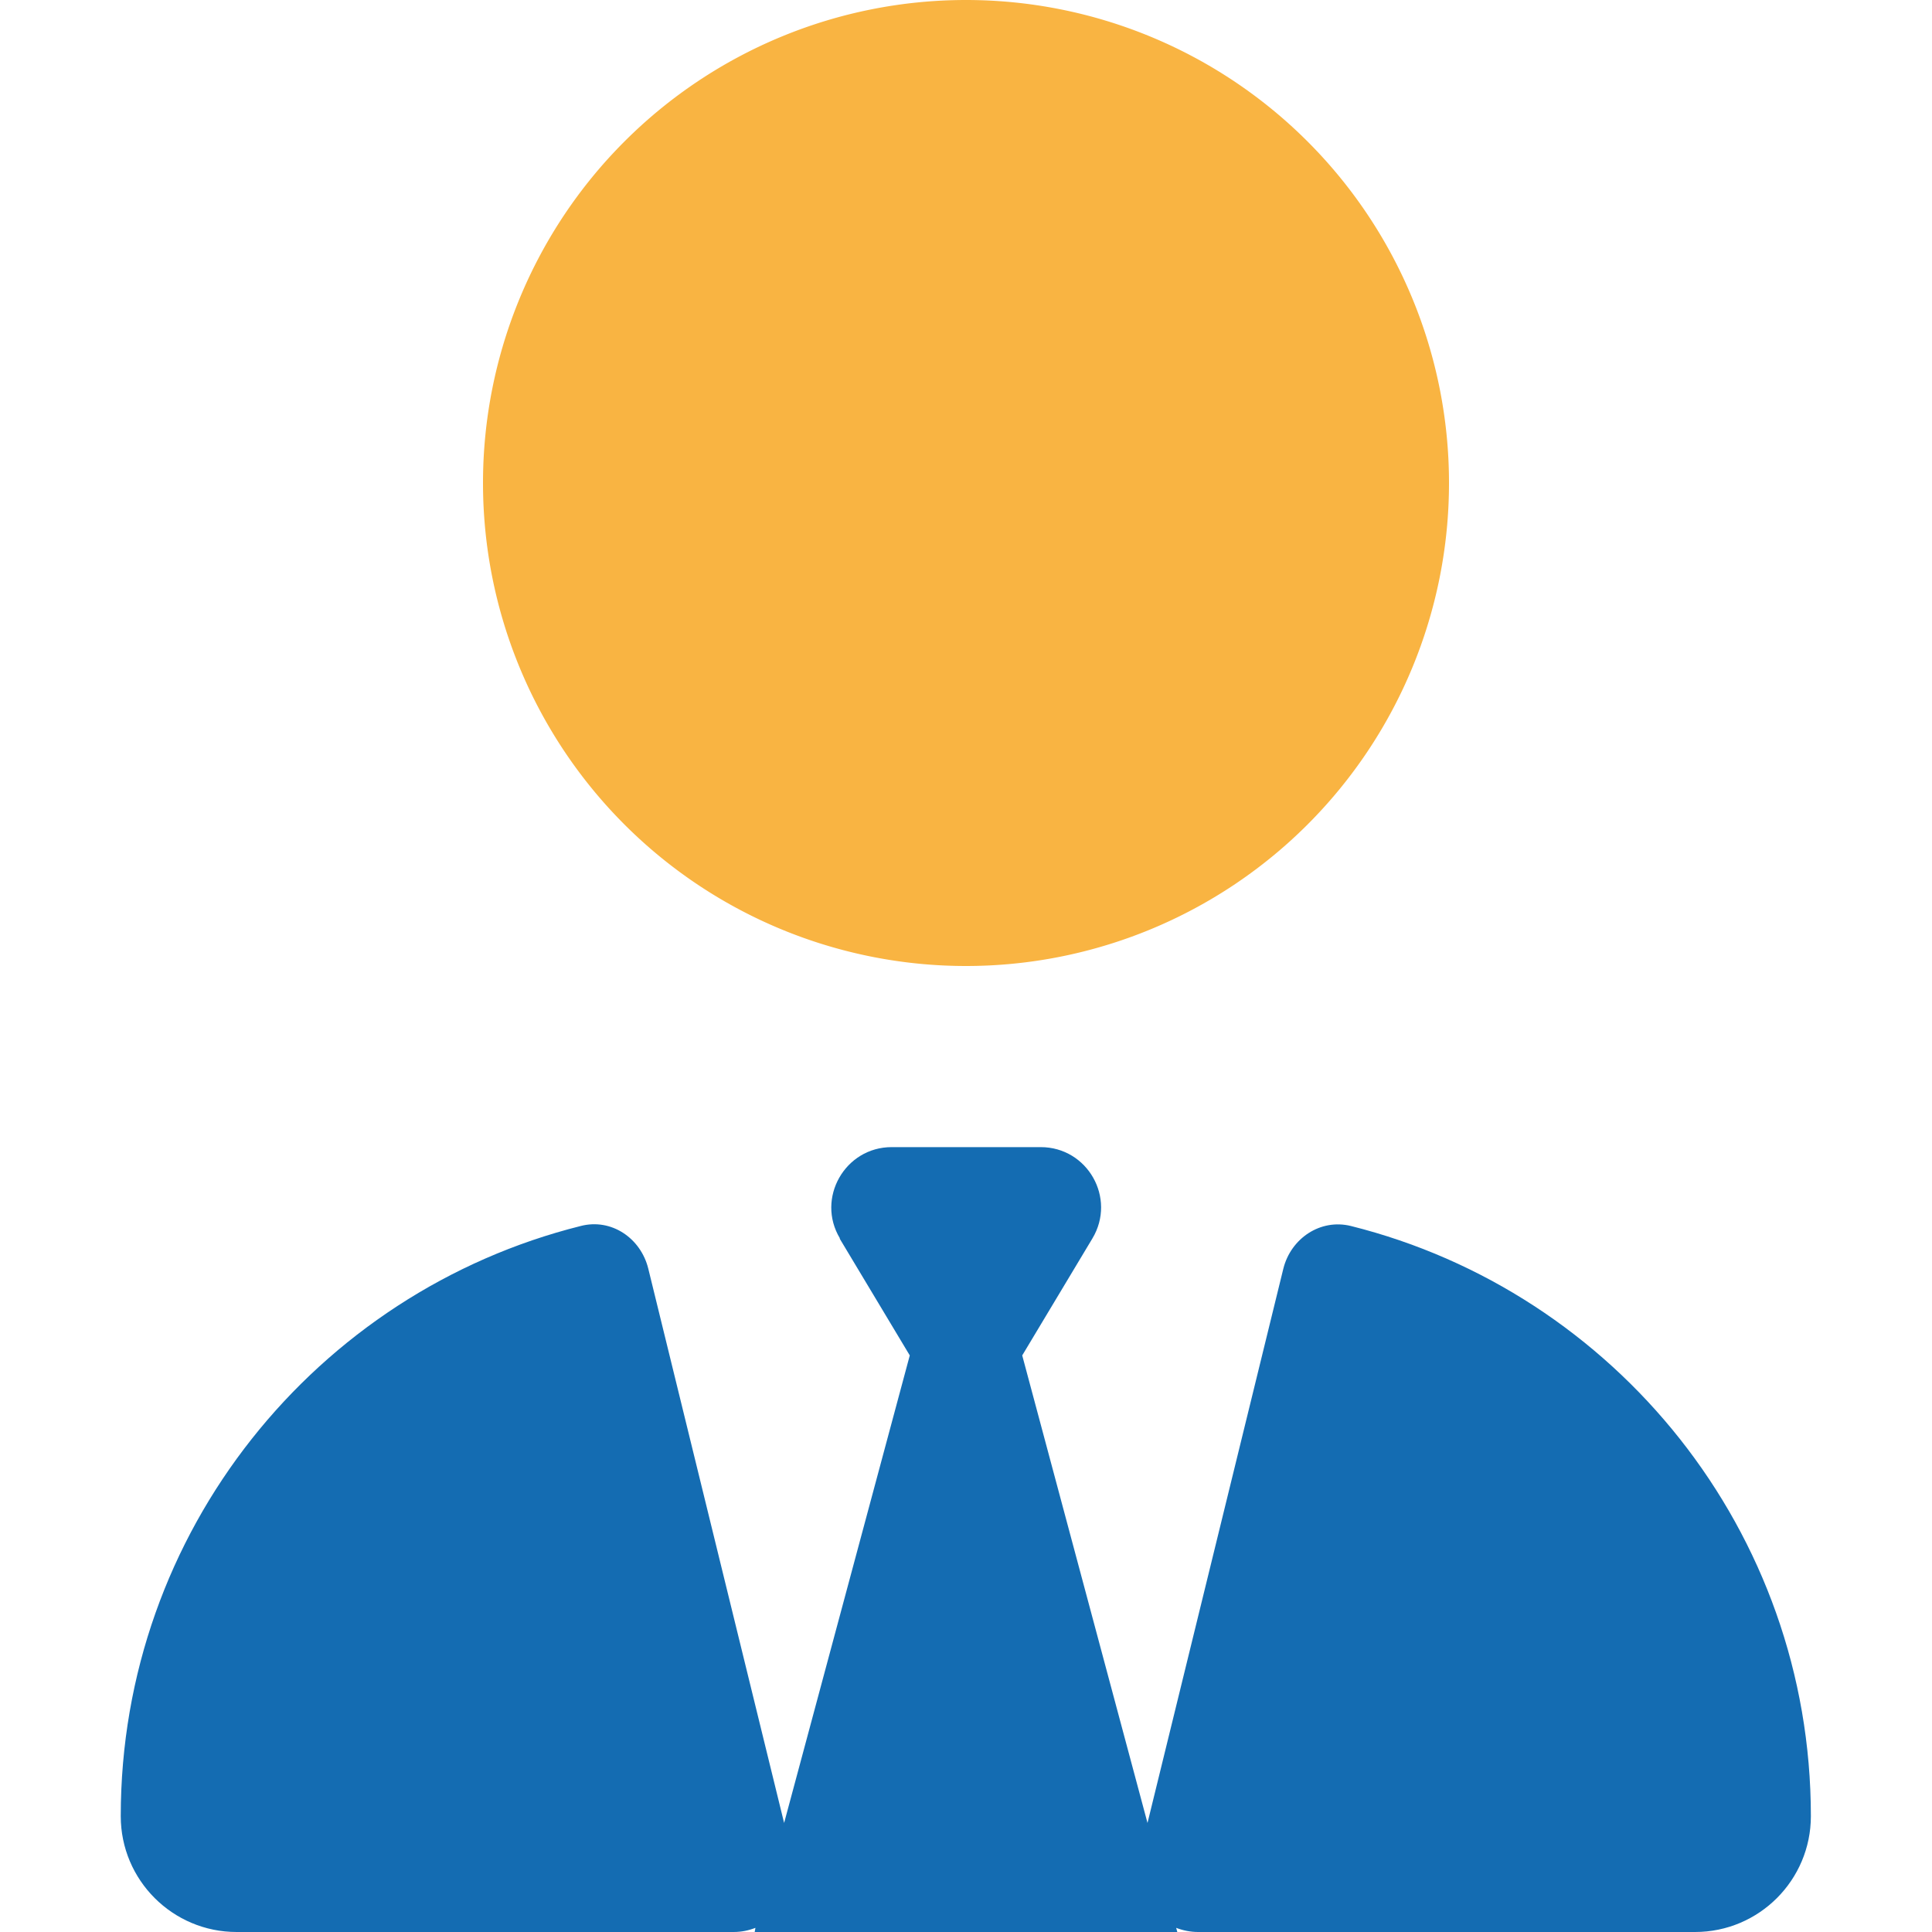
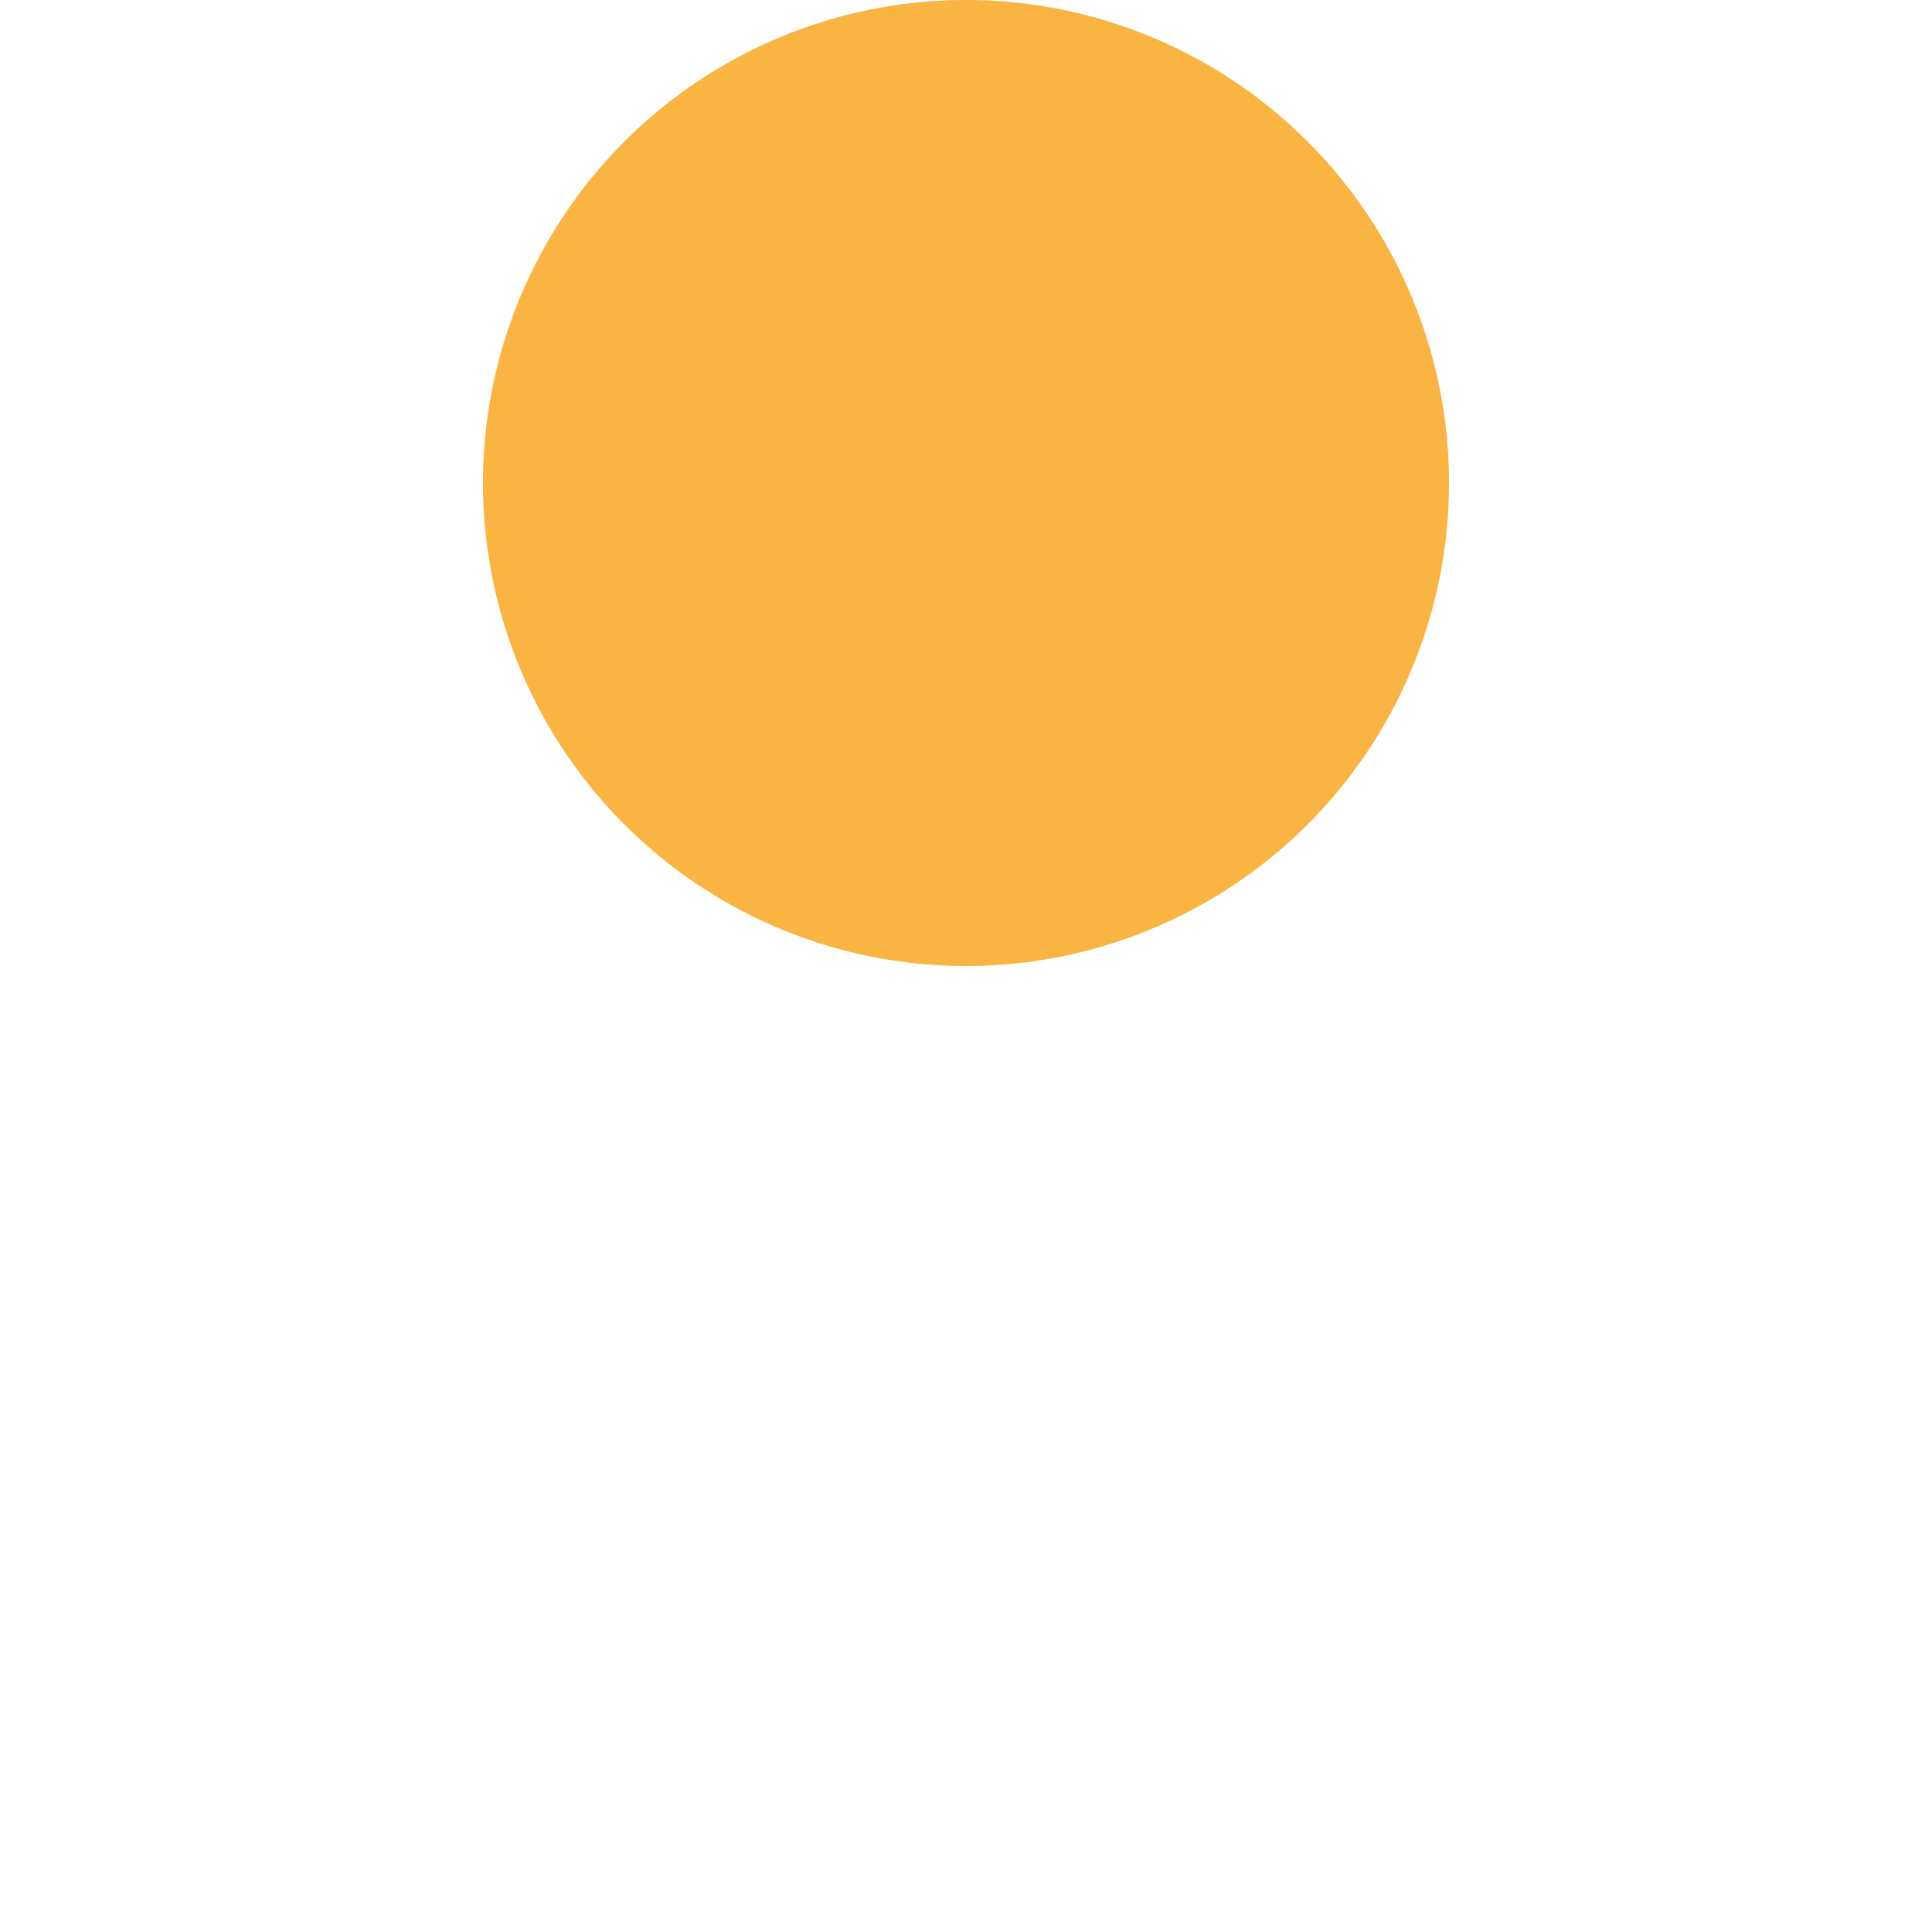
<svg xmlns="http://www.w3.org/2000/svg" width="48" height="48" aria-hidden="true" data-prefix="fad" data-icon="user-tie" viewBox="0 0 448 512">
  <g fill="#f9b442">
    <path d="M352 128a128 128 0 1 1-256 0 128 128 0 1 1 256 0" />
-     <path d="m190.5 328.2 18.6 31-33.3 123.9-36-146.9c-2-8.1-9.8-13.4-17.9-11.3C51.9 342.4 0 405.8 0 481.3c0 17 13.8 30.7 30.7 30.7h131.7c2.1 0 4-.4 5.8-1.1l-.2 1.1h112l-.3-1.1c1.8.7 3.8 1.1 5.8 1.1h131.7c17 0 30.7-13.8 30.7-30.7 0-75.5-51.9-138.9-121.9-156.4-8.1-2-15.9 3.3-17.9 11.3l-36 146.9-33.2-123.9 18.6-31c6.4-10.7-1.3-24.2-13.7-24.2h-39.5c-12.4 0-20.1 13.6-13.7 24.2z" fill="#146CB2" />
  </g>
</svg>